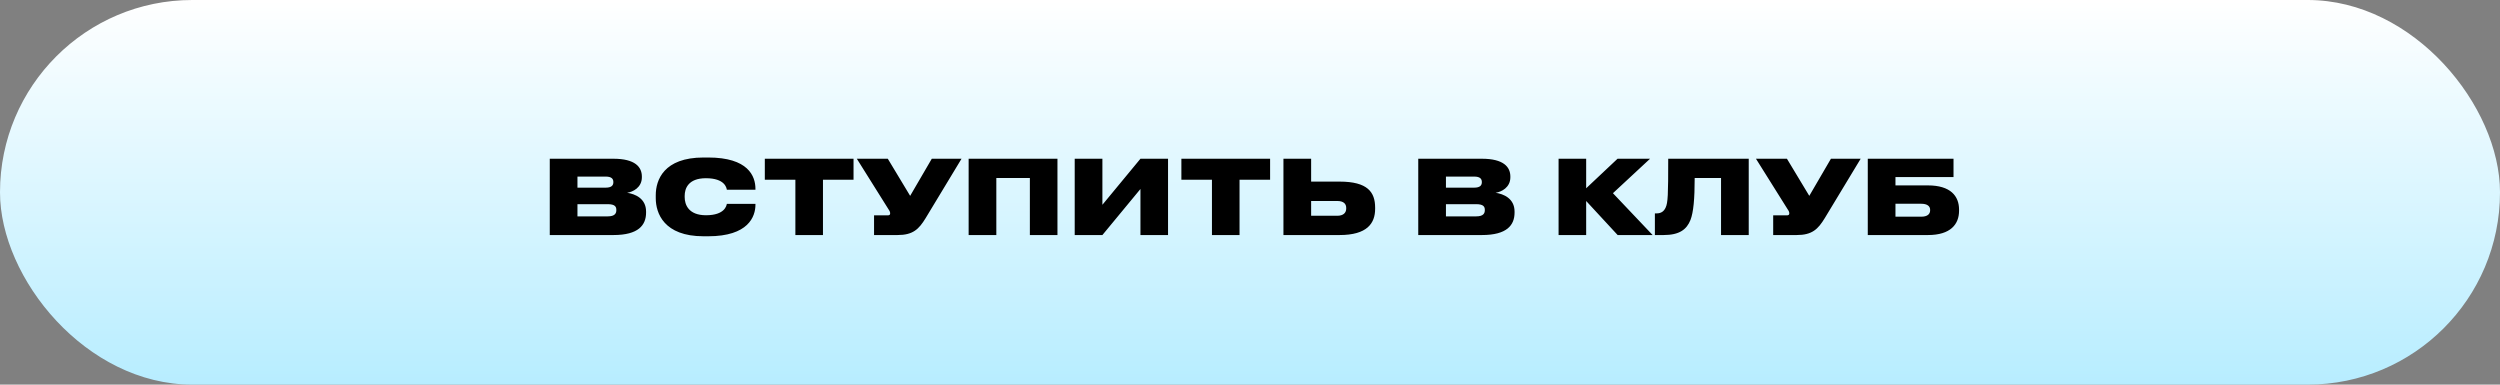
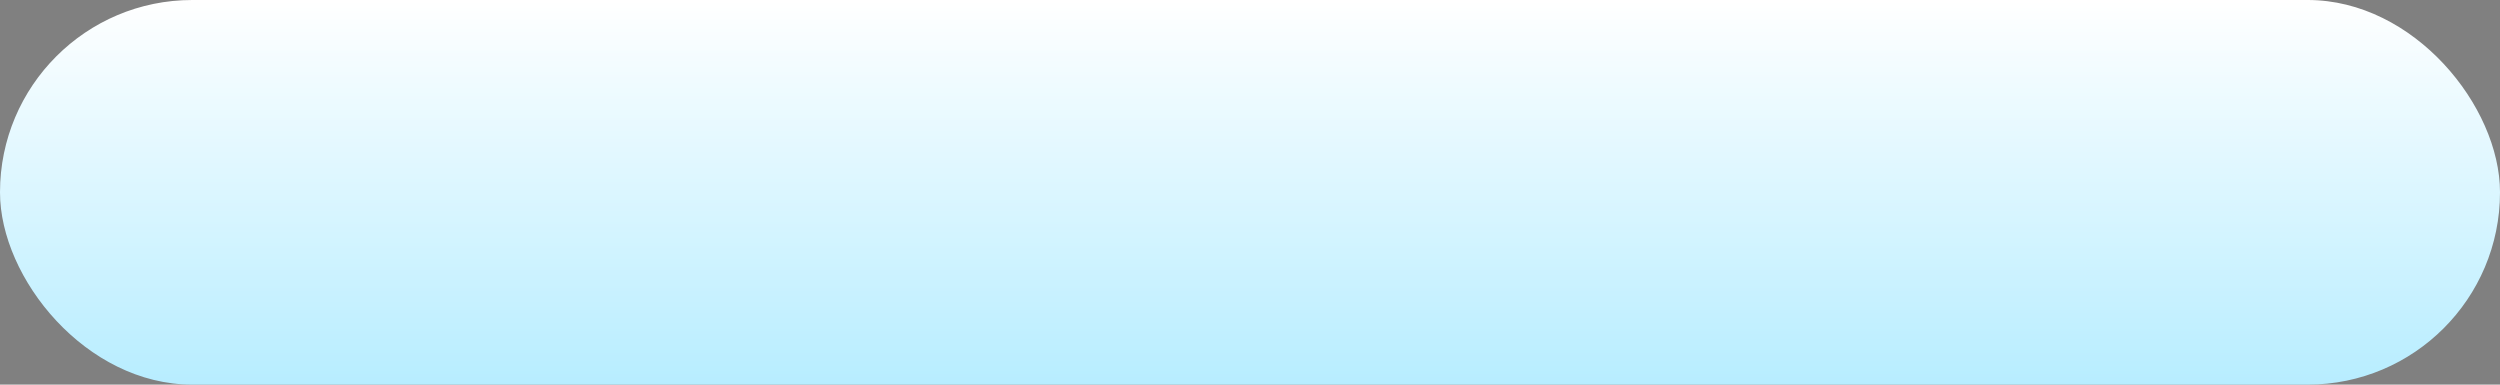
<svg xmlns="http://www.w3.org/2000/svg" width="585" height="90" viewBox="0 0 585 90" fill="none">
  <rect x="0" y="0" width="585" height="90" fill="#808080" stroke="none" />
  <rect width="585" height="90" rx="45" fill="url(#paint0_linear_334_427)" />
-   <path d="M128.645 55V37.144H143.525C148.637 37.144 150.197 39.088 150.197 41.32V41.488C150.197 43.888 148.085 44.92 146.741 45.112C148.589 45.376 151.181 46.432 151.181 49.504V49.744C151.181 52.696 149.381 55 143.549 55H128.645ZM141.725 41.32H135.125V43.912H141.725C143.093 43.912 143.525 43.384 143.525 42.64V42.592C143.525 41.824 143.069 41.32 141.725 41.32ZM142.205 47.776H135.125V50.632H142.205C143.933 50.632 144.221 49.864 144.221 49.192V49.096C144.221 48.4 143.933 47.776 142.205 47.776ZM165.711 55.288H164.631C155.367 55.288 153.447 49.888 153.447 46.384V45.664C153.447 42.136 155.319 36.856 164.631 36.856H165.711C175.071 36.856 176.775 41.2 176.775 44.2V44.392H170.079C170.007 43.96 169.623 41.704 165.183 41.704C161.031 41.704 160.215 44.128 160.215 45.832V46.12C160.215 47.848 161.079 50.368 165.207 50.368C169.623 50.368 170.007 48.088 170.079 47.704H176.775V47.896C176.775 50.68 175.119 55.288 165.711 55.288ZM186.119 55V42.064H178.967V37.144H199.727V42.064H192.575V55H186.119ZM225 37.144L216.6 51.04C215.016 53.632 213.648 55 210.024 55H204.528V50.392H207.744C208.104 50.392 208.296 50.248 208.296 49.96V49.936C208.296 49.624 208.2 49.384 207.912 48.976L200.496 37.144H207.744L212.976 45.832L218.04 37.144H225ZM226.661 55V37.144H247.445V55H240.989V41.656H233.141V55H226.661ZM266.865 55V44.224L257.961 55H251.481V37.144H257.961V47.92L266.865 37.144H273.321V55H266.865ZM283.596 55V42.064H276.444V37.144H297.204V42.064H290.052V55H283.596ZM306.805 37.144V42.496H313.477C320.005 42.496 321.781 44.944 321.781 48.592V48.856C321.781 52.264 319.909 55 313.453 55H300.325V37.144H306.805ZM306.805 50.488H312.925C314.341 50.488 315.013 49.792 315.013 48.808V48.64C315.013 47.656 314.341 47.032 312.925 47.032H306.805V50.488ZM331.871 55V37.144H346.751C351.863 37.144 353.423 39.088 353.423 41.32V41.488C353.423 43.888 351.311 44.92 349.967 45.112C351.815 45.376 354.407 46.432 354.407 49.504V49.744C354.407 52.696 352.607 55 346.775 55H331.871ZM344.951 41.32H338.351V43.912H344.951C346.319 43.912 346.751 43.384 346.751 42.64V42.592C346.751 41.824 346.295 41.32 344.951 41.32ZM345.431 47.776H338.351V50.632H345.431C347.159 50.632 347.447 49.864 347.447 49.192V49.096C347.447 48.4 347.159 47.776 345.431 47.776ZM378.531 55L371.163 47.032V55H364.707V37.144H371.163V44.056L378.507 37.144H386.115L377.427 45.208L386.715 55H378.531ZM402.723 55V41.656H396.555C396.555 46.576 396.267 49.672 395.571 51.472C394.683 53.704 392.979 55 389.283 55H387.243V49.936H387.627C388.755 49.936 389.379 49.408 389.763 48.568C390.291 47.416 390.363 45.64 390.363 37.144H409.203V55H402.723ZM435.398 37.144L426.998 51.04C425.414 53.632 424.046 55 420.422 55H414.926V50.392H418.142C418.502 50.392 418.694 50.248 418.694 49.96V49.936C418.694 49.624 418.598 49.384 418.31 48.976L410.894 37.144H418.142L423.374 45.832L428.438 37.144H435.398ZM437.059 55V37.144H457.123V41.44H443.539V43.384H451.147C456.427 43.384 458.419 45.88 458.419 49.048V49.312C458.419 52.48 456.427 55 451.147 55H437.059ZM443.539 50.704H449.587C450.931 50.704 451.651 50.152 451.651 49.216V49.096C451.651 48.232 450.955 47.68 449.587 47.68H443.539V50.704Z" fill="black" />
  <defs>
    <linearGradient id="paint0_linear_334_427" x1="292.5" y1="0" x2="292.5" y2="90" gradientUnits="userSpaceOnUse">
      <stop stop-color="white" />
      <stop offset="1" stop-color="#B7EDFF" />
    </linearGradient>
  </defs>
</svg>